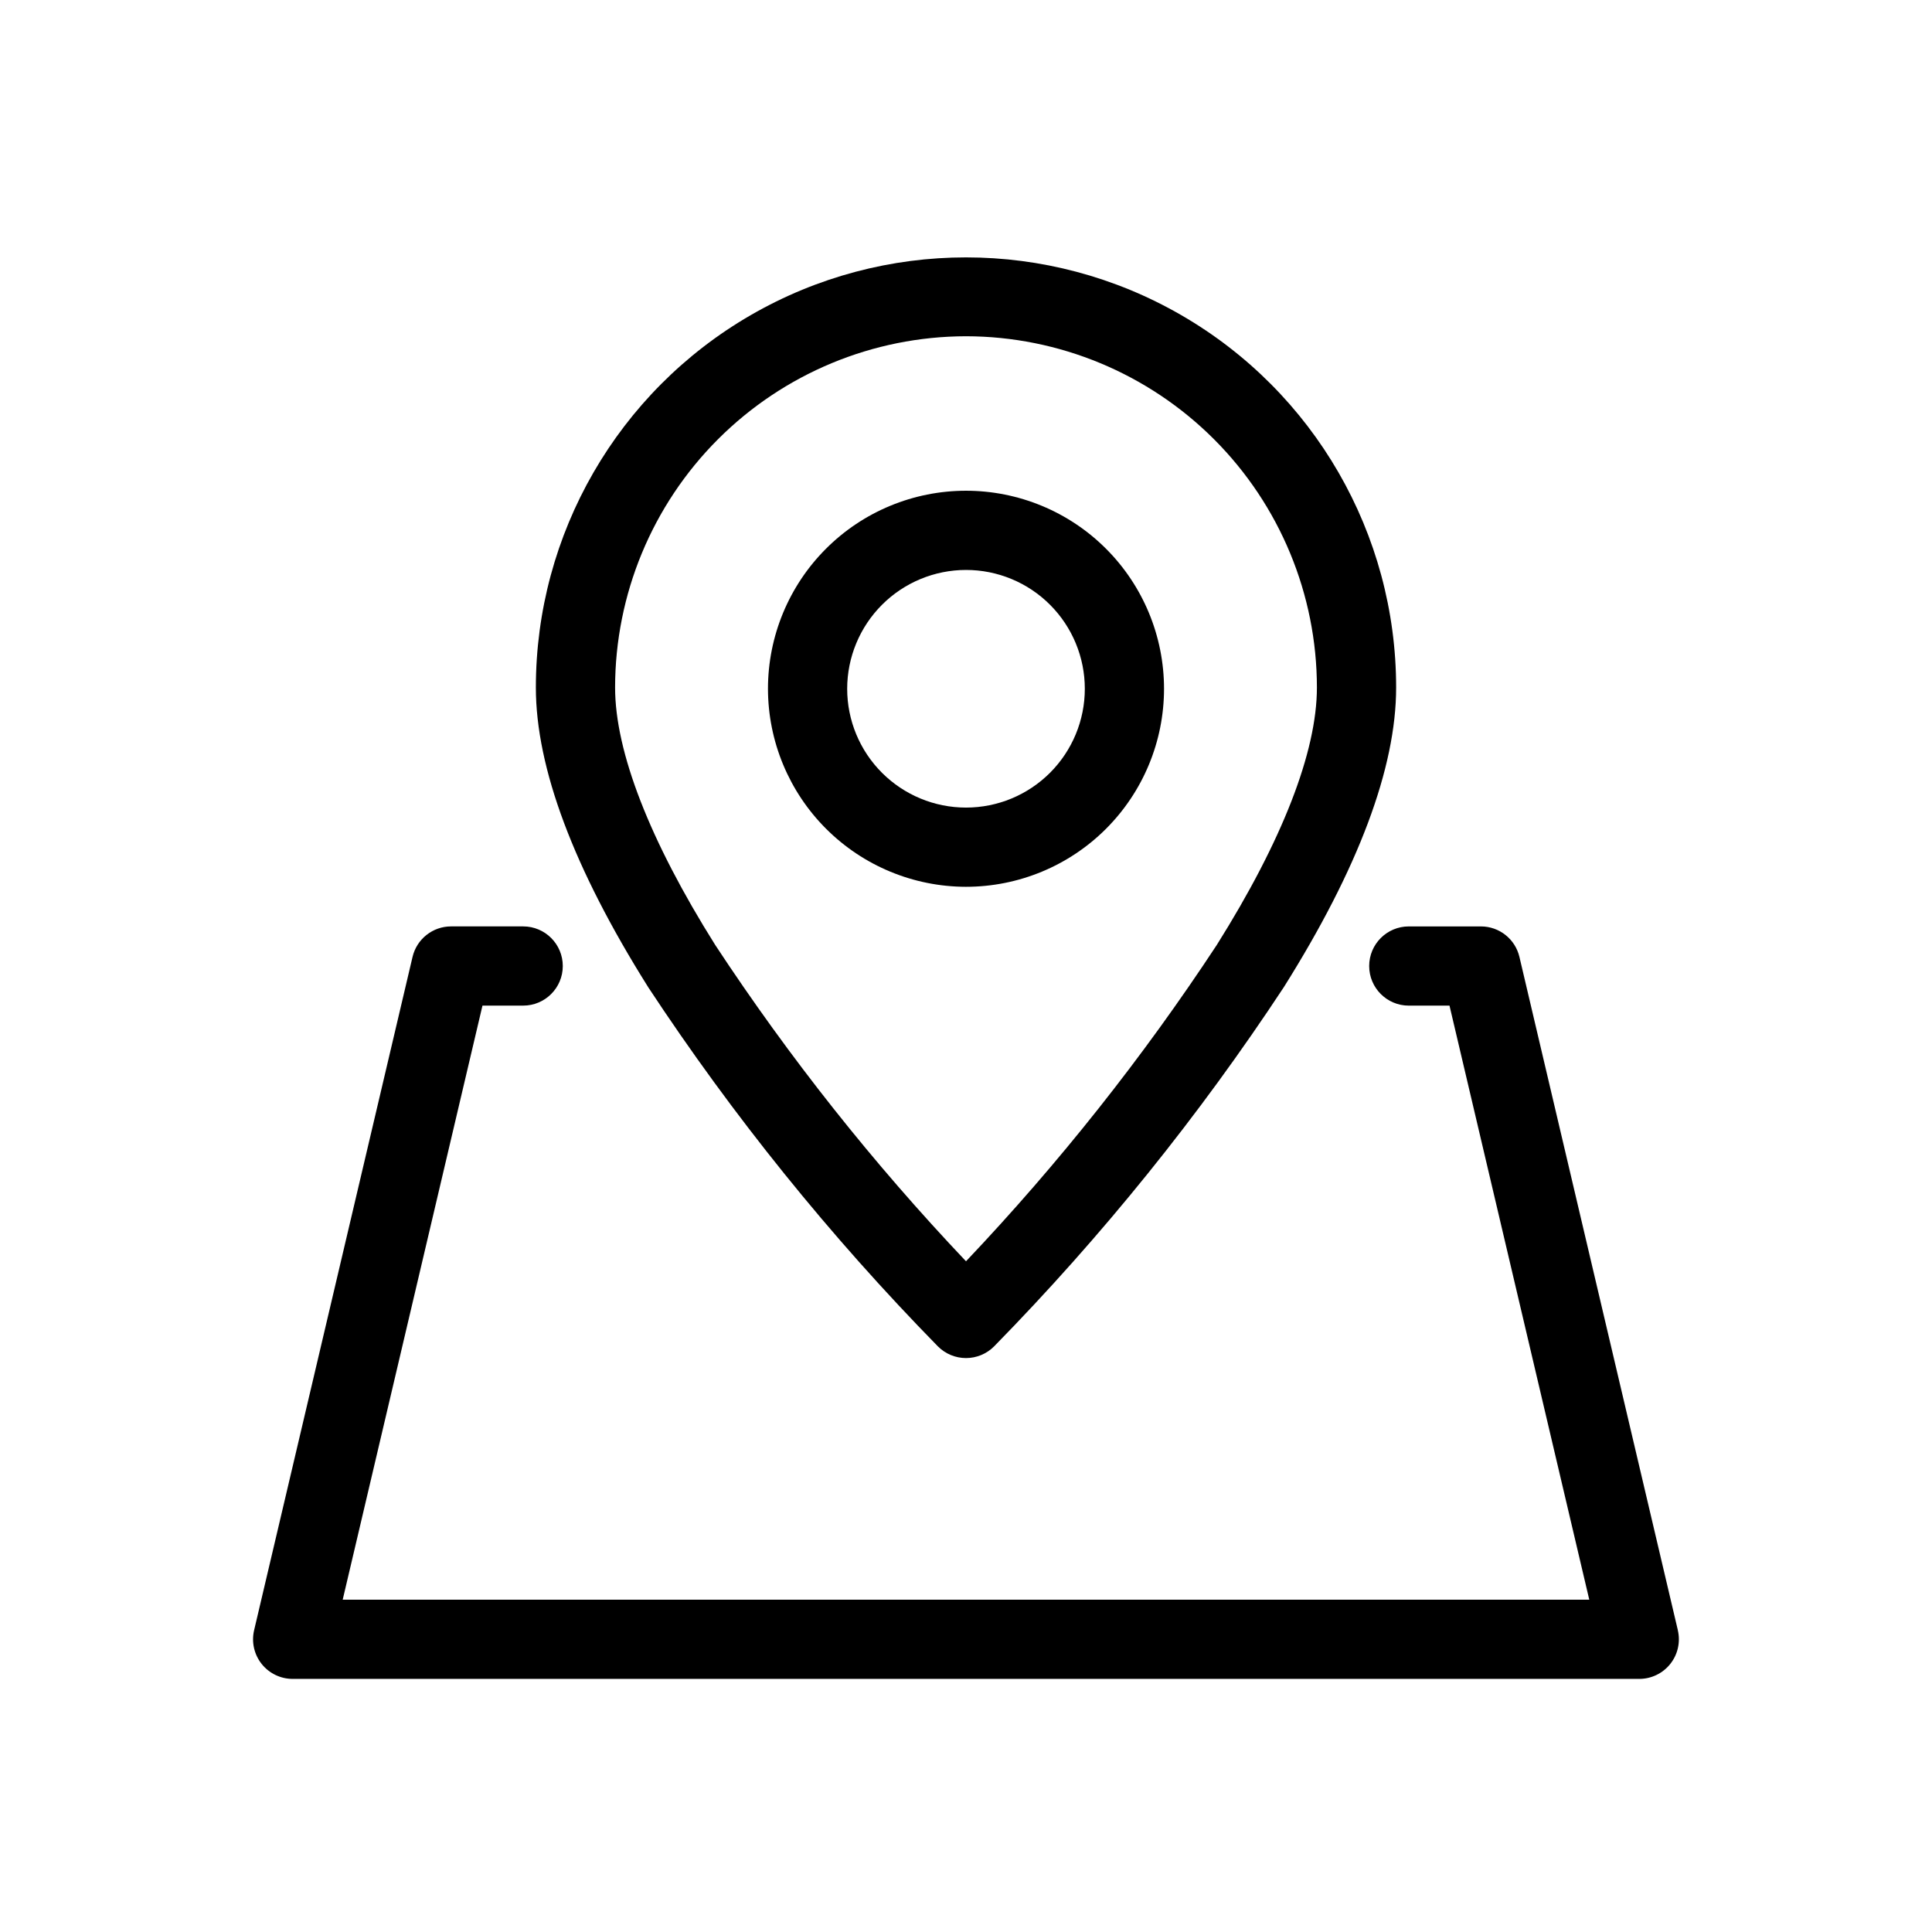
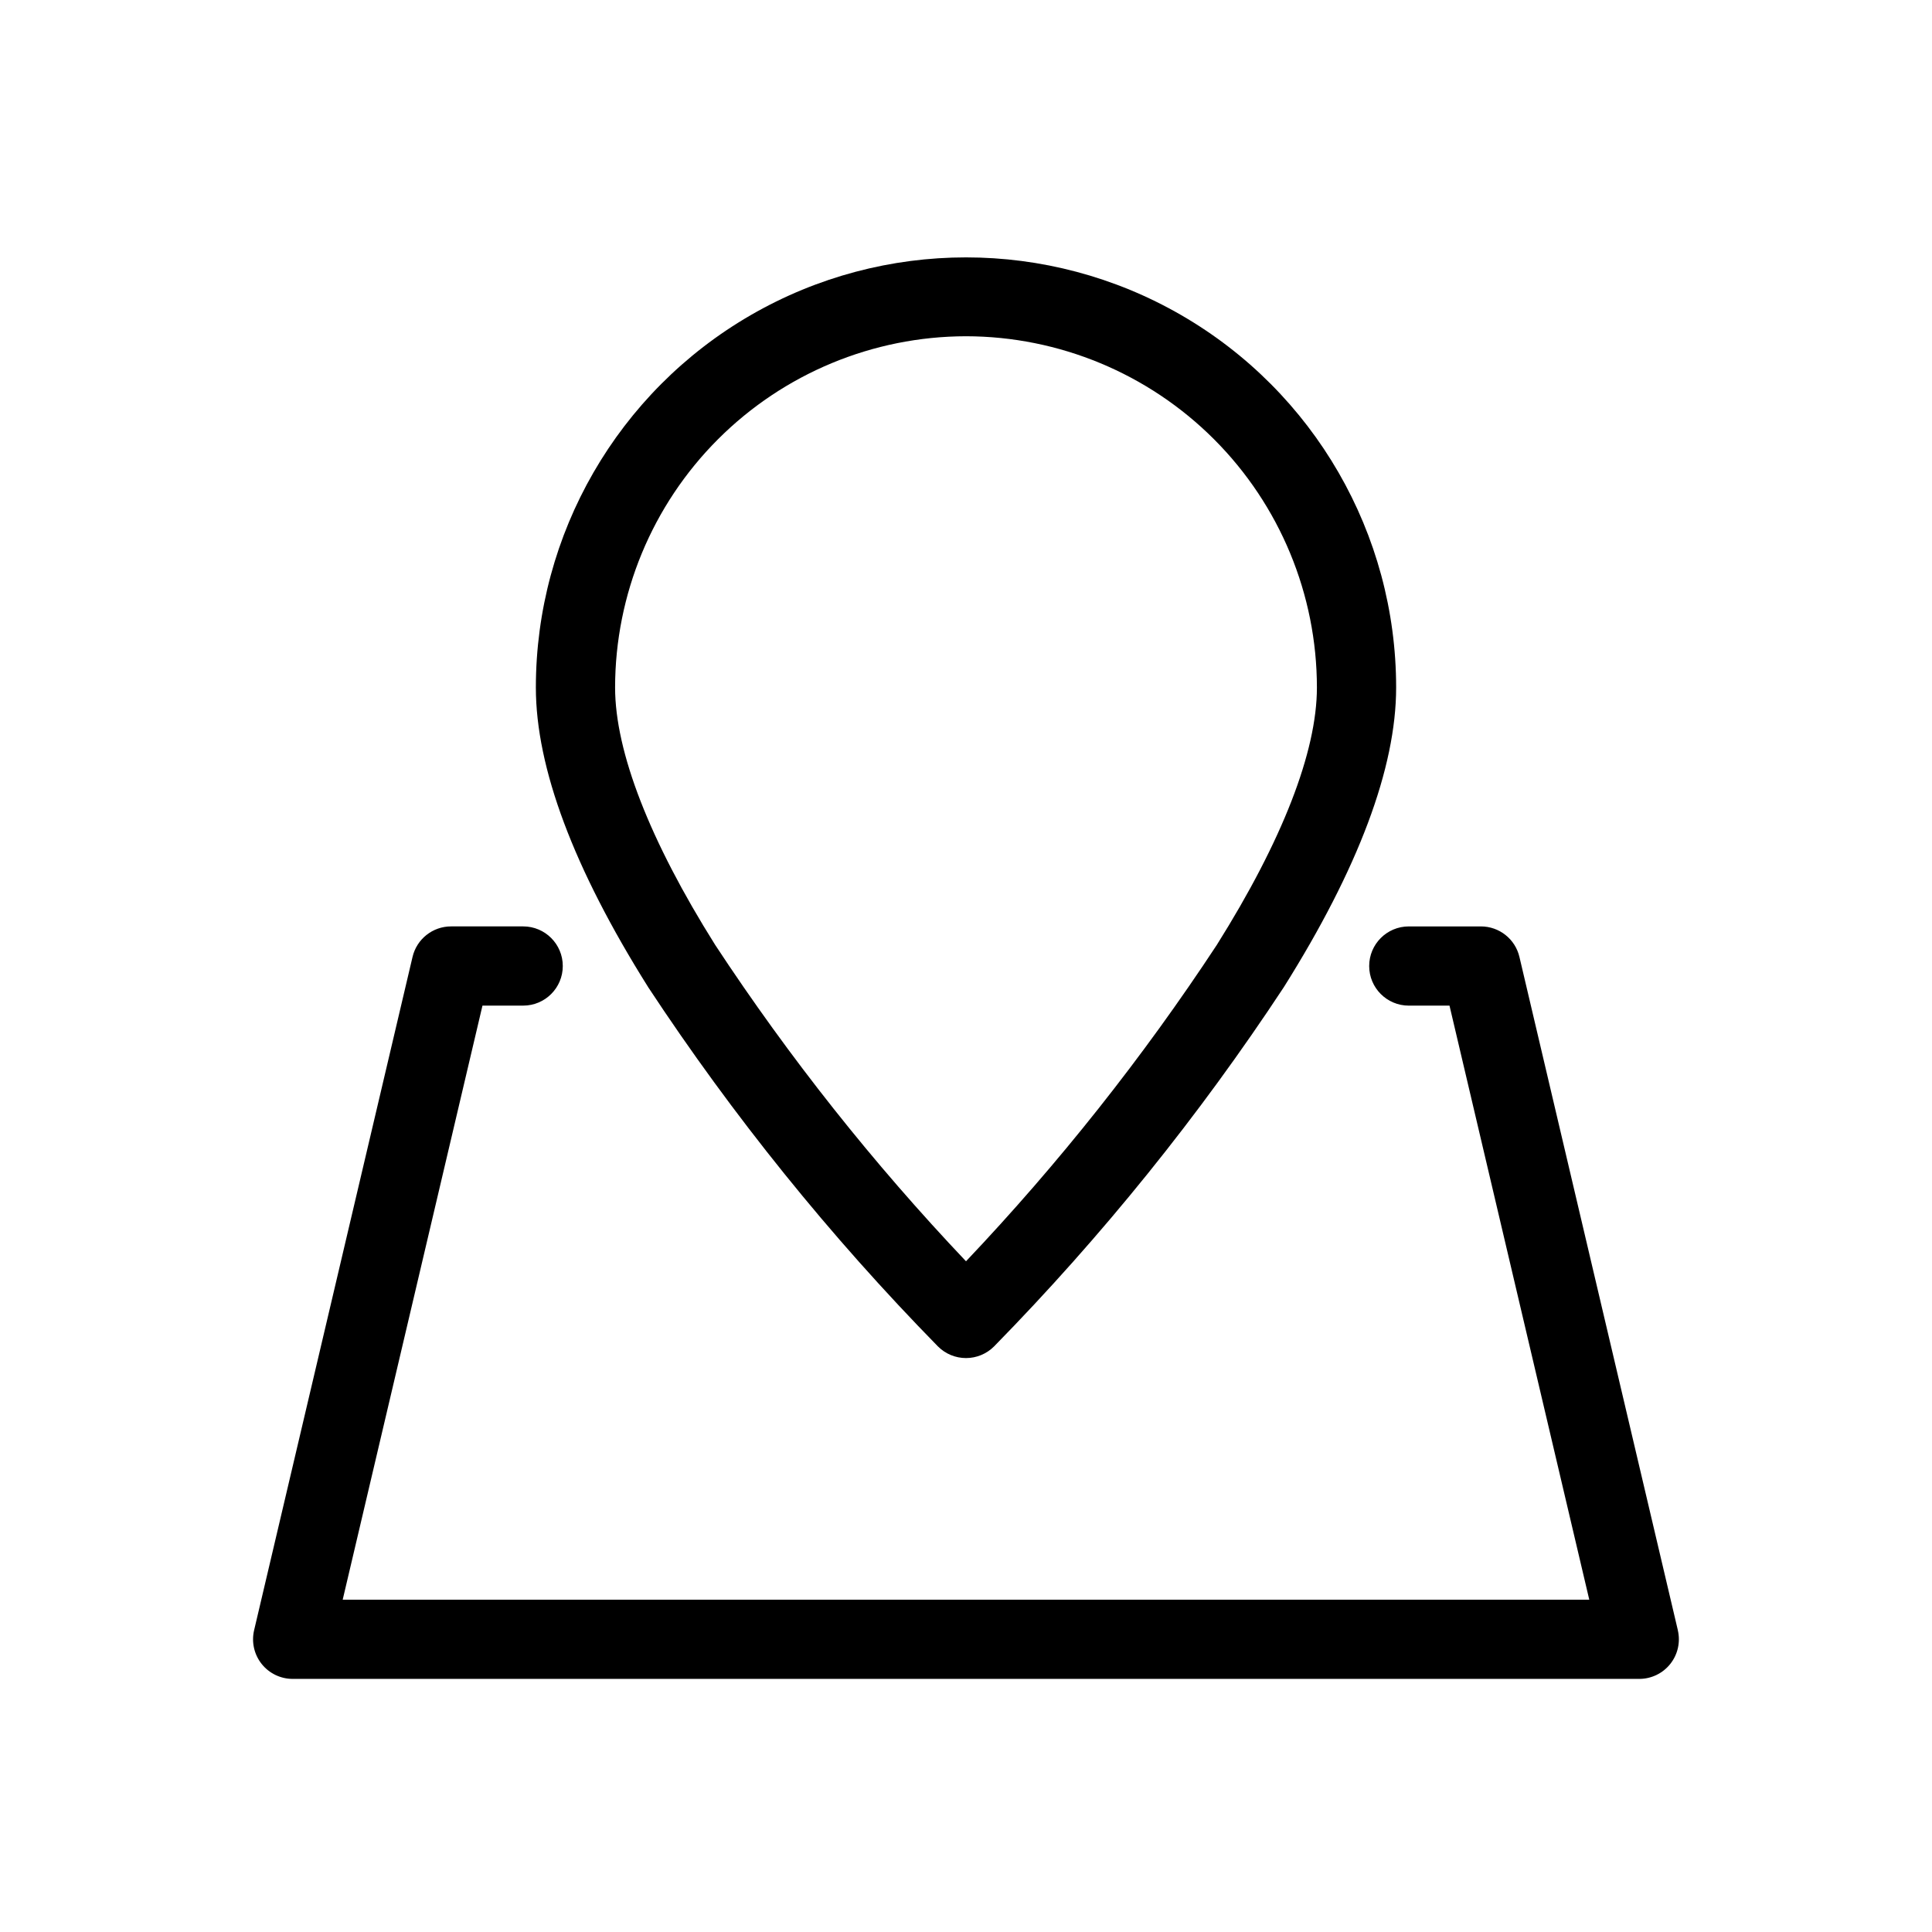
<svg xmlns="http://www.w3.org/2000/svg" fill="#000000" width="800px" height="800px" version="1.1" viewBox="144 144 512 512">
  <g>
    <path d="m588.65 576.03-41.984-178.43c-1.113-4.742-5.344-8.094-10.219-8.09h-19.102c-5.797 0-10.496 4.699-10.496 10.496s4.699 10.496 10.496 10.496h10.789l37.043 157.44-330.36-0.004 37.043-157.44h10.789c5.797 0 10.496-4.699 10.496-10.496s-4.699-10.496-10.496-10.496h-19.102c-4.871-0.004-9.105 3.348-10.219 8.09l-41.984 178.43c-0.734 3.121-0.004 6.406 1.988 8.922 1.992 2.512 5.023 3.977 8.23 3.977h356.86c3.207 0 6.238-1.465 8.23-3.977 1.992-2.516 2.723-5.801 1.988-8.922z" />
    <path d="m392.57 500.82c1.969 1.973 4.644 3.082 7.434 3.082 2.785 0 5.461-1.109 7.43-3.082 28.609-29.203 54.332-61.094 76.812-95.238 19.742-31.414 29.746-58.117 29.746-79.375v-0.004c0-40.723-21.727-78.355-56.996-98.719-35.266-20.363-78.719-20.363-113.99 0-35.27 20.363-56.996 57.996-56.996 98.719 0 21.258 10.004 47.961 29.758 79.391l-0.004 0.004c22.48 34.137 48.199 66.027 76.805 95.223zm7.434-267.71c24.668 0.039 48.312 9.867 65.746 27.32s27.234 41.109 27.246 65.777c0 17.004-9.176 40.586-26.516 68.188-19.641 29.863-41.887 57.926-66.477 83.859-24.594-25.93-46.836-53.988-66.473-83.844-17.352-27.621-26.523-51.207-26.523-68.203 0.016-24.668 9.812-48.324 27.246-65.777s41.078-27.281 65.75-27.32z" />
-     <path d="m400 379.01c13.918 0 27.266-5.531 37.109-15.371 9.84-9.844 15.371-23.191 15.371-37.109 0-13.918-5.531-27.27-15.371-37.109-9.844-9.844-23.191-15.371-37.109-15.371-13.922 0-27.27 5.527-37.109 15.371-9.844 9.84-15.371 23.191-15.371 37.109 0.016 13.914 5.551 27.25 15.387 37.09 9.84 9.84 23.18 15.371 37.094 15.391zm0-83.969c8.352 0 16.359 3.316 22.266 9.223 5.902 5.902 9.223 13.914 9.223 22.266 0 8.352-3.32 16.359-9.223 22.266-5.906 5.902-13.914 9.223-22.266 9.223s-16.363-3.32-22.266-9.223c-5.906-5.906-9.223-13.914-9.223-22.266 0.008-8.348 3.328-16.352 9.23-22.258 5.902-5.902 13.906-9.223 22.258-9.23z" />
  </g>
</svg>